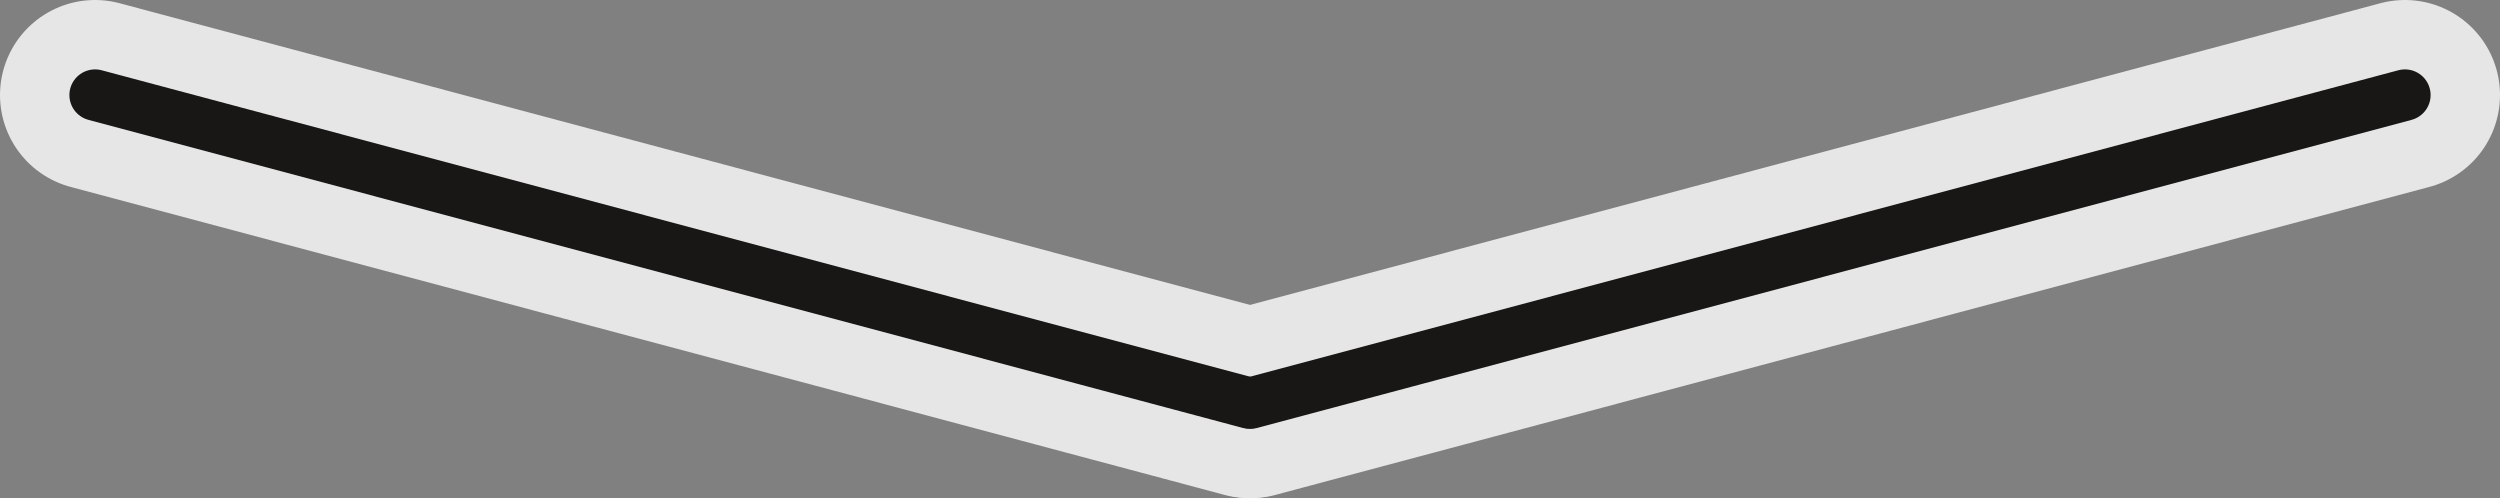
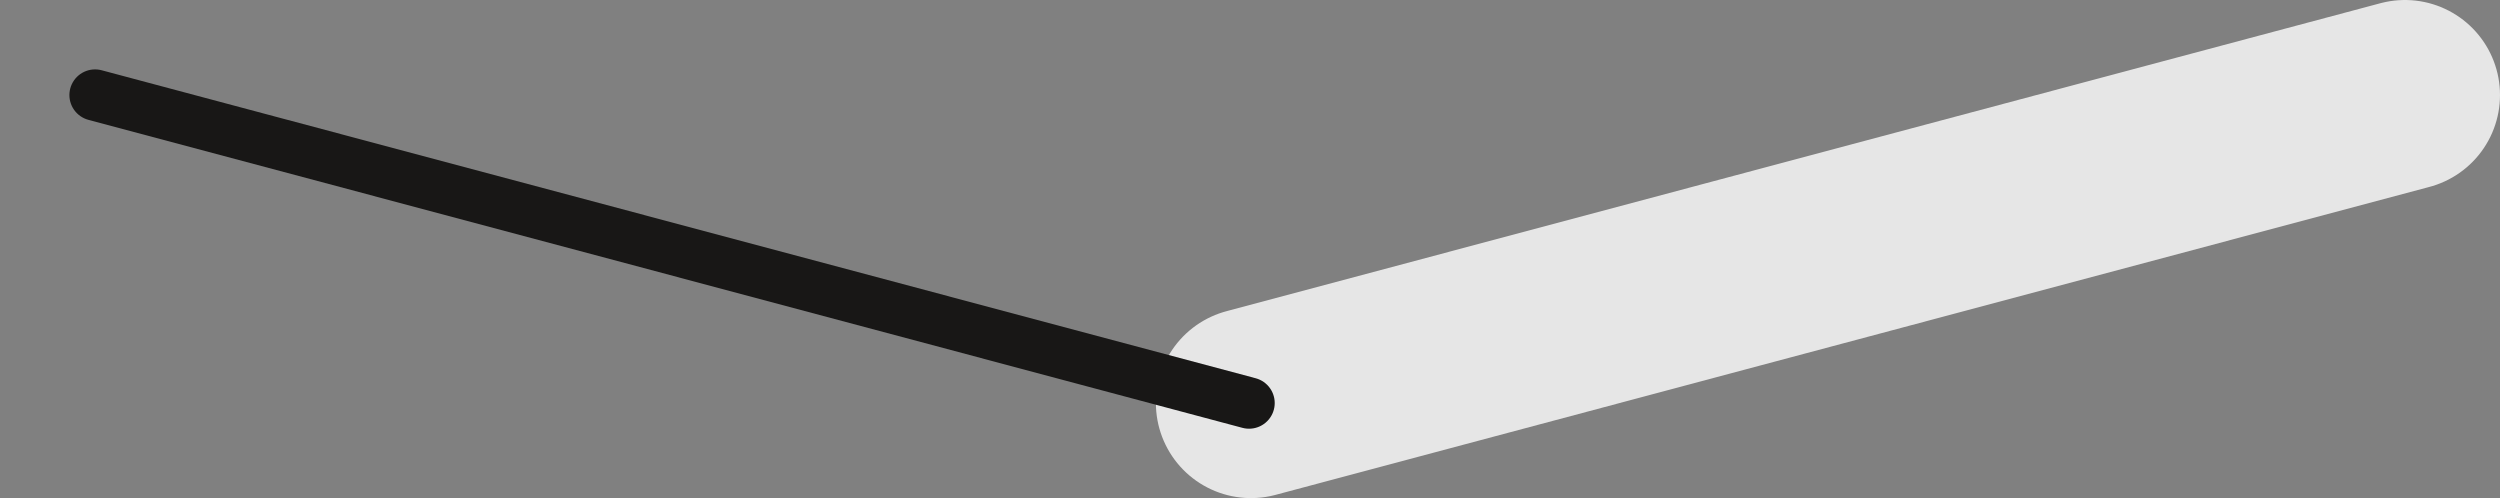
<svg xmlns="http://www.w3.org/2000/svg" id="Ebene_1" data-name="Ebene 1" viewBox="0 0 131.5 26.2">
  <rect x="0" y="0" width="131.5" height="26.2" fill="#808080" stroke="none" />
  <defs>
    <style>.cls-1,.cls-5,.cls-6{fill:none;}.cls-2{clip-path:url(#clip-path);}.cls-3{opacity:0.8;}.cls-4{clip-path:url(#clip-path-3);}.cls-5{stroke:#fff;stroke-width:10px;}.cls-5,.cls-6{stroke-linecap:round;}.cls-6{stroke:#181716;stroke-width:2.7px;}</style>
    <clipPath id="clip-path" transform="translate(-0.25 -34.25)">
      <rect class="cls-1" x="0.25" y="34.25" width="131.5" height="26.2" />
    </clipPath>
    <clipPath id="clip-path-3" transform="translate(-0.25 -34.25)">
      <rect class="cls-1" x="-16.75" y="21.25" width="165.5" height="40.2" />
    </clipPath>
  </defs>
  <title>scroll-down</title>
  <g class="cls-2">
    <g class="cls-2">
      <g class="cls-3">
        <g class="cls-4">
-           <line class="cls-5" x1="5" y1="5" x2="65.7" y2="21.2" />
          <line class="cls-5" x1="65.8" y1="21.2" x2="126.5" y2="5" />
        </g>
      </g>
      <line class="cls-6" x1="5" y1="5" x2="65.7" y2="21.2" />
-       <line class="cls-6" x1="65.8" y1="21.2" x2="126.5" y2="5" />
    </g>
  </g>
</svg>